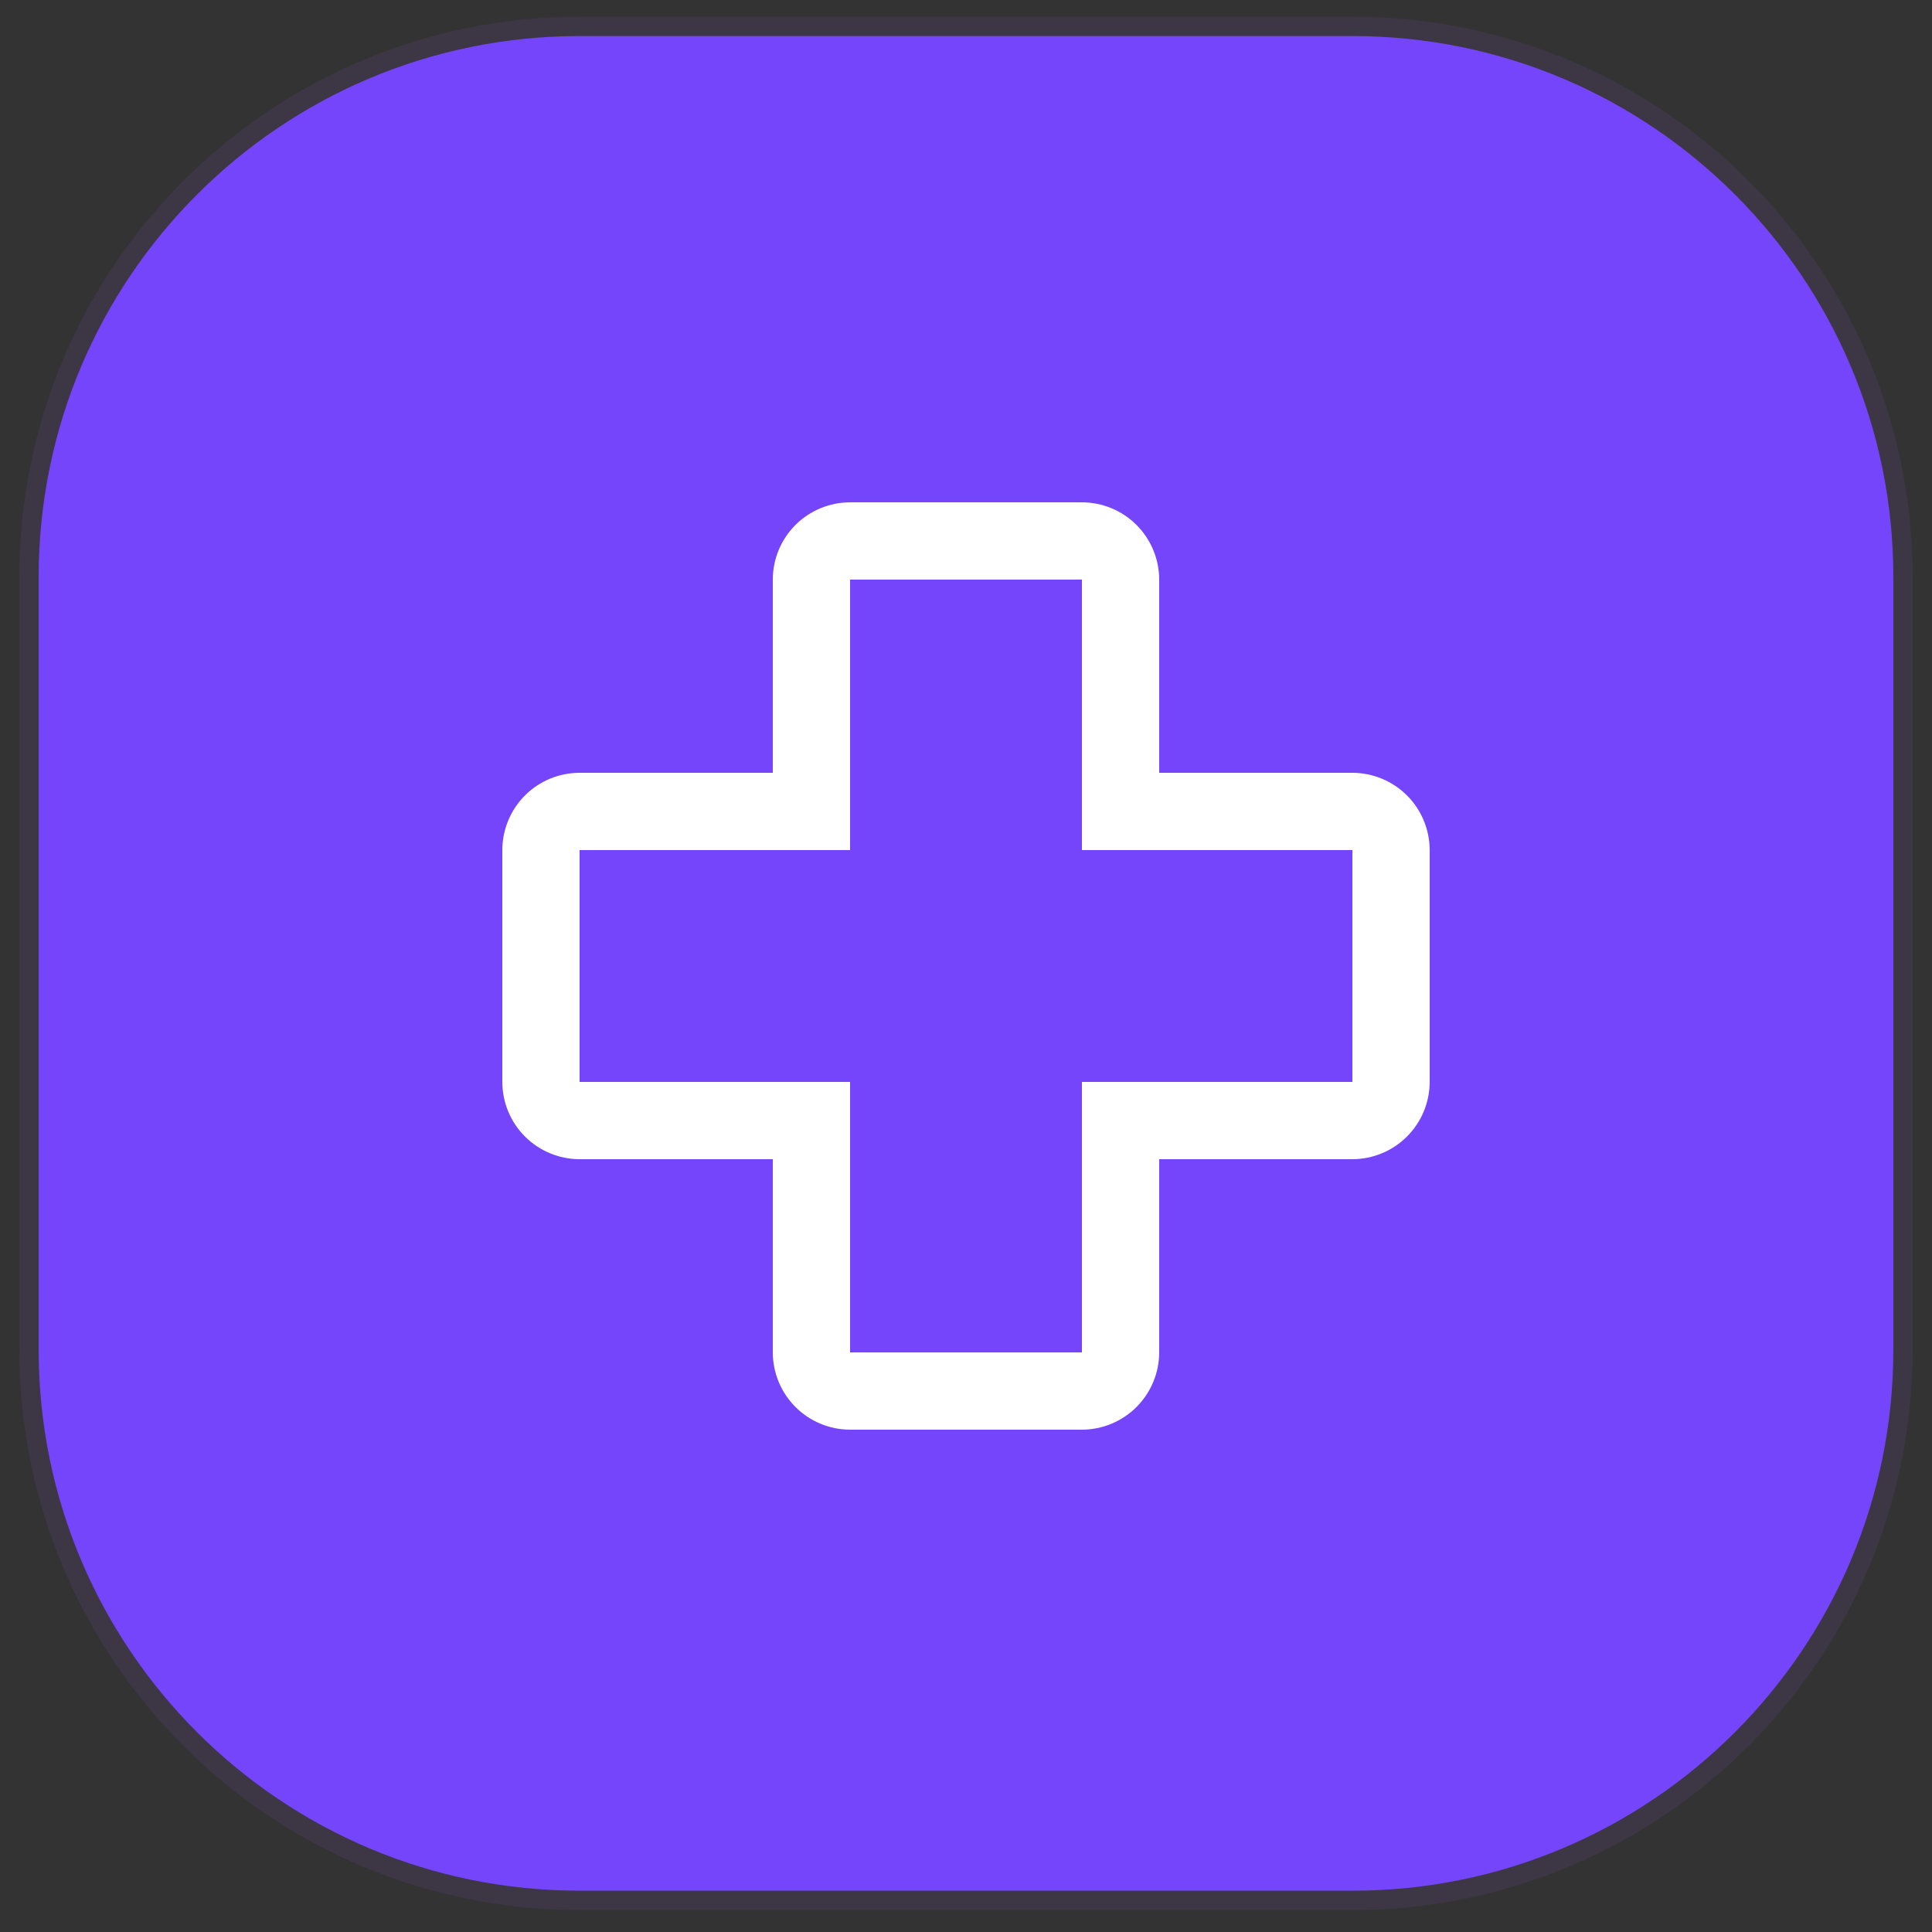
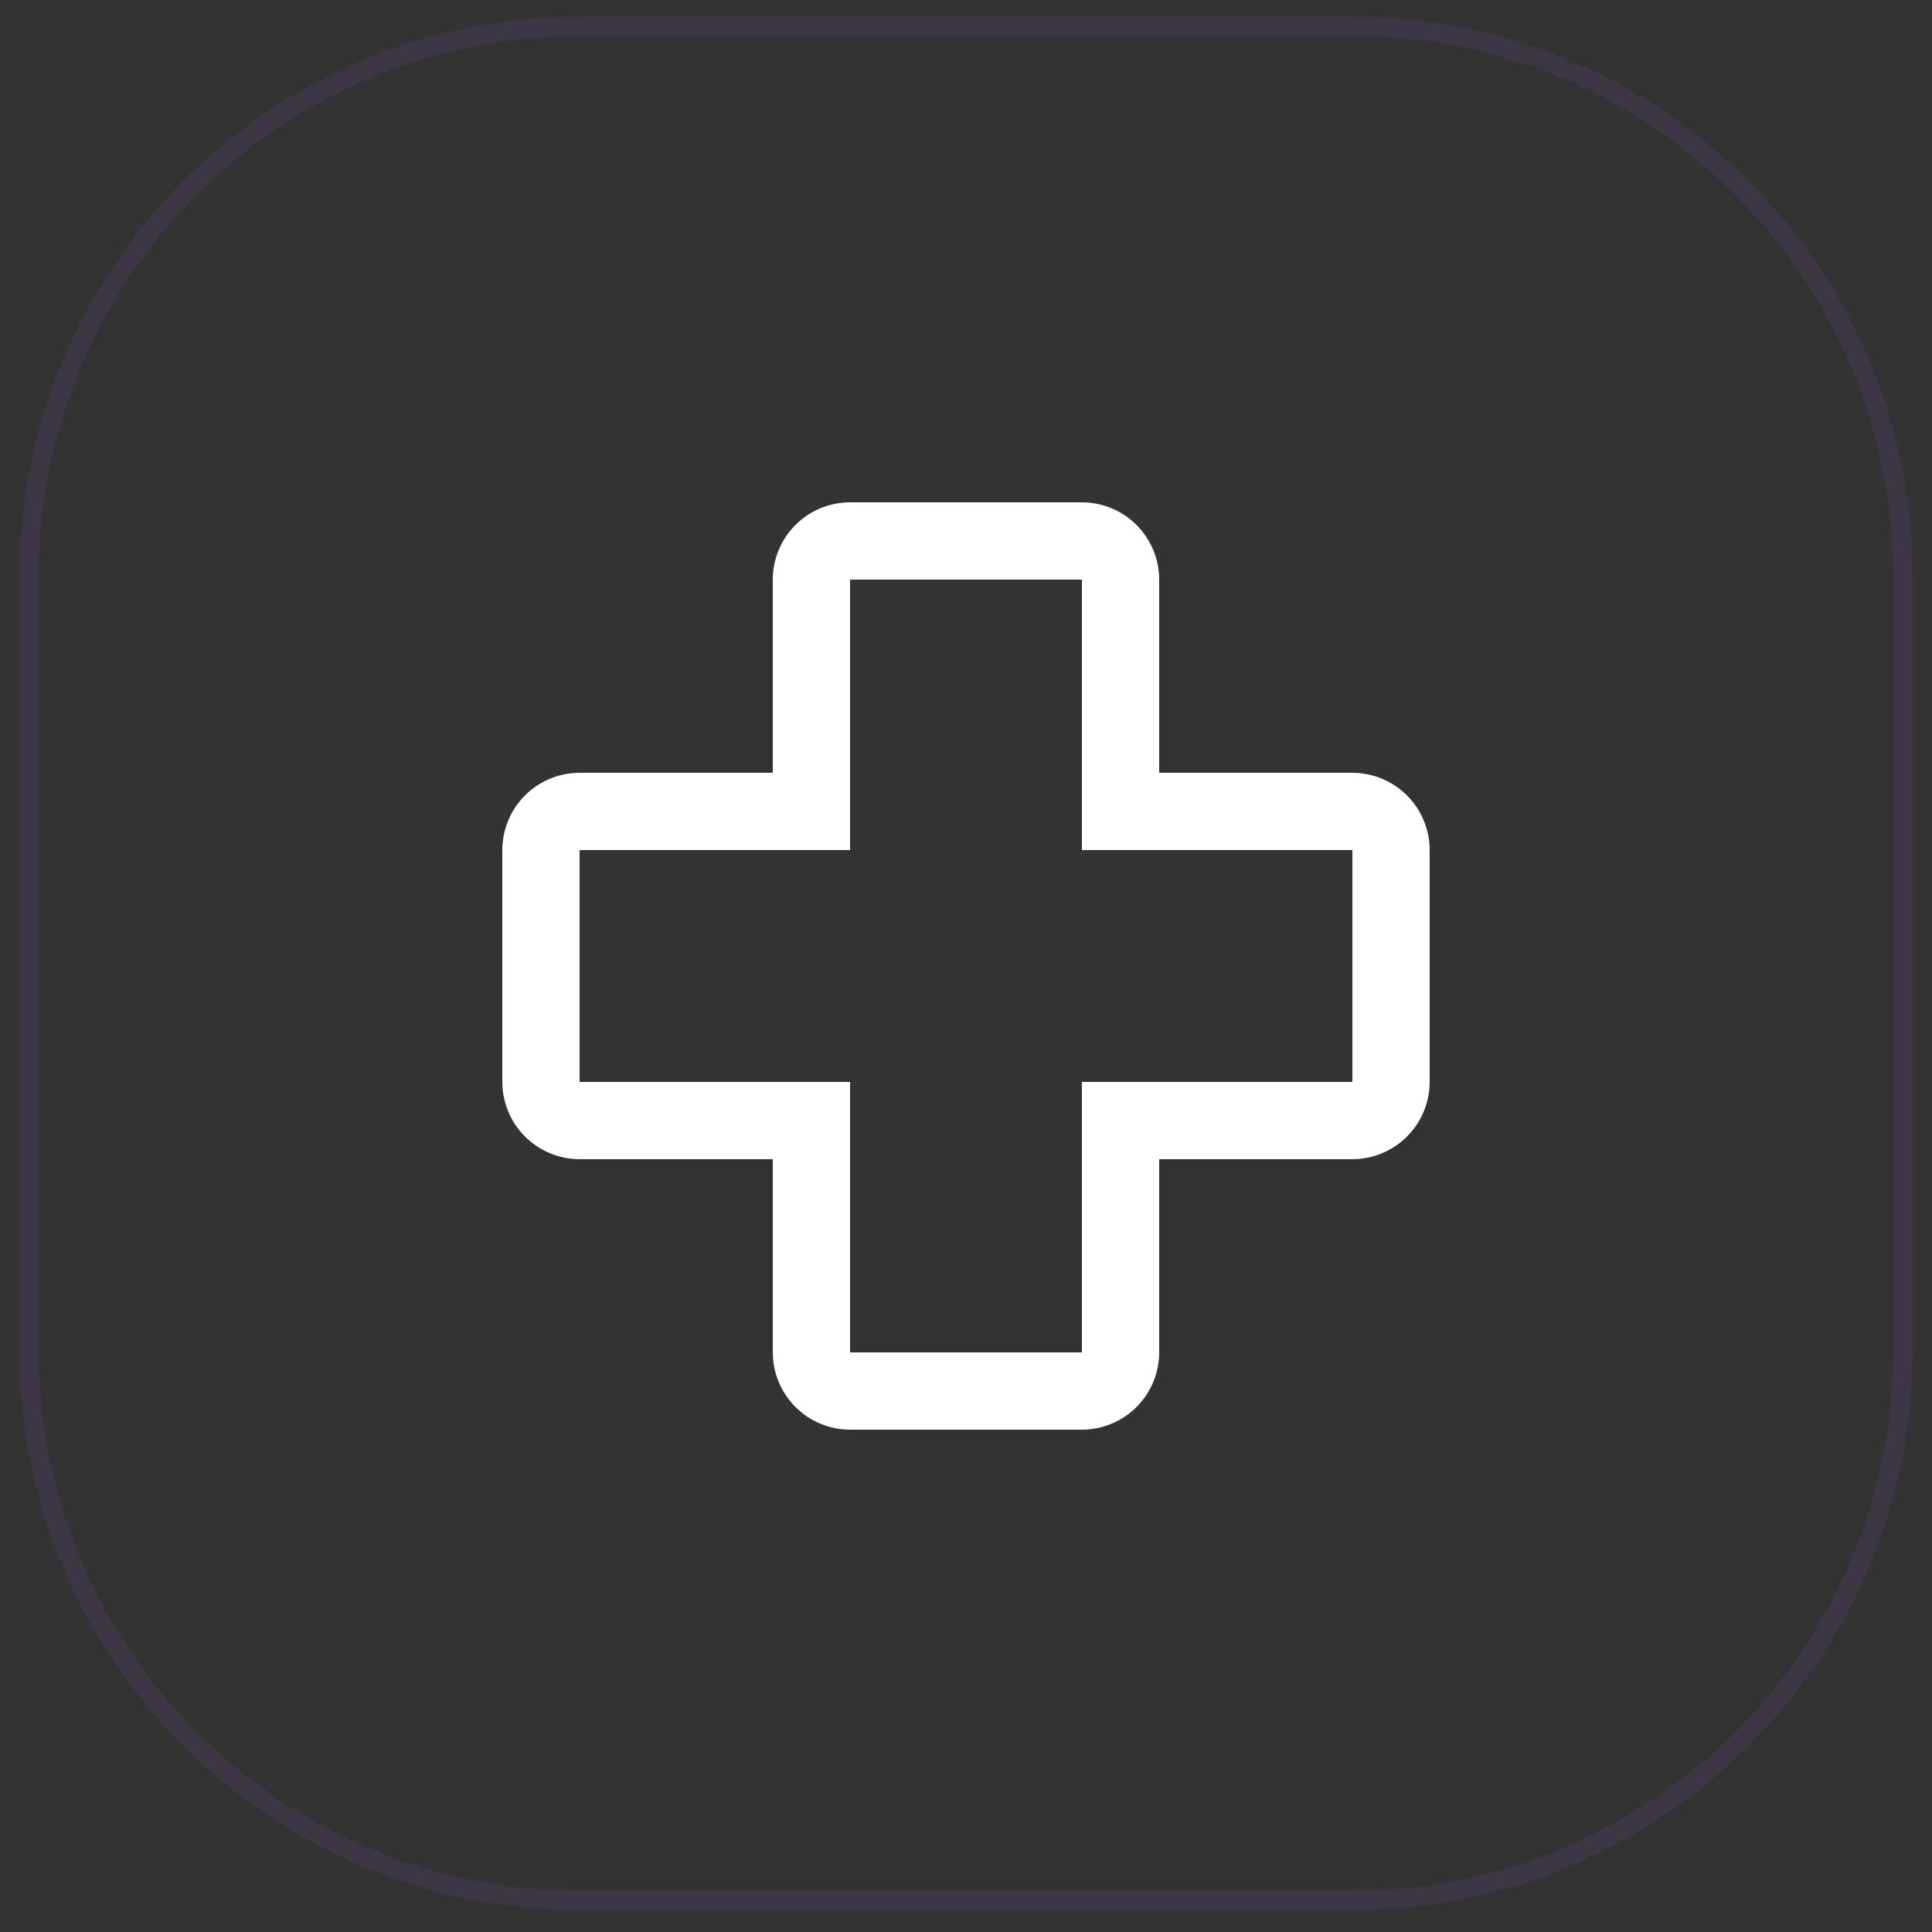
<svg xmlns="http://www.w3.org/2000/svg" width="50" height="50" viewBox="0 0 50 50" fill="none">
  <rect x="0" y="0" width="50" height="50" fill="#333333" stroke="none" />
-   <path d="M1 14.932C1 7.2 7.268 0.932 15 0.932H35C42.732 0.932 49 7.2 49 14.932V34.932C49 42.664 42.732 48.932 35 48.932H15C7.268 48.932 1 42.664 1 34.932V14.932Z" fill="#7545FB" />
  <path d="M15 0.682C7.13 0.682 0.75 7.062 0.75 14.932V34.932C0.75 42.802 7.13 49.182 15 49.182H35C42.87 49.182 49.25 42.802 49.25 34.932V14.932C49.25 7.062 42.87 0.682 35 0.682H15Z" stroke="#804AAC" stroke-opacity="0.14" stroke-width="0.5" />
  <path d="M28 37H22C21.47 36.999 20.961 36.788 20.587 36.413C20.212 36.039 20.001 35.53 20 35V30H15C14.47 29.999 13.961 29.788 13.586 29.413C13.211 29.039 13.001 28.53 13 28V22C13.001 21.47 13.211 20.961 13.586 20.586C13.961 20.211 14.47 20 15 20H20V15C20 14.47 20.211 13.961 20.586 13.586C20.961 13.211 21.47 13.001 22 13H28C28.53 13.001 29.039 13.211 29.413 13.586C29.788 13.961 29.999 14.47 30 15V20H35C35.53 20.001 36.039 20.212 36.413 20.587C36.788 20.961 36.999 21.47 37 22V28C36.999 28.53 36.788 29.038 36.413 29.413C36.038 29.788 35.53 29.999 35 30H30V35C29.999 35.53 29.788 36.038 29.413 36.413C29.038 36.788 28.53 36.999 28 37ZM15 22V28H22V35H28V28H35V22H28V15H22V22H15Z" fill="white" />
</svg>